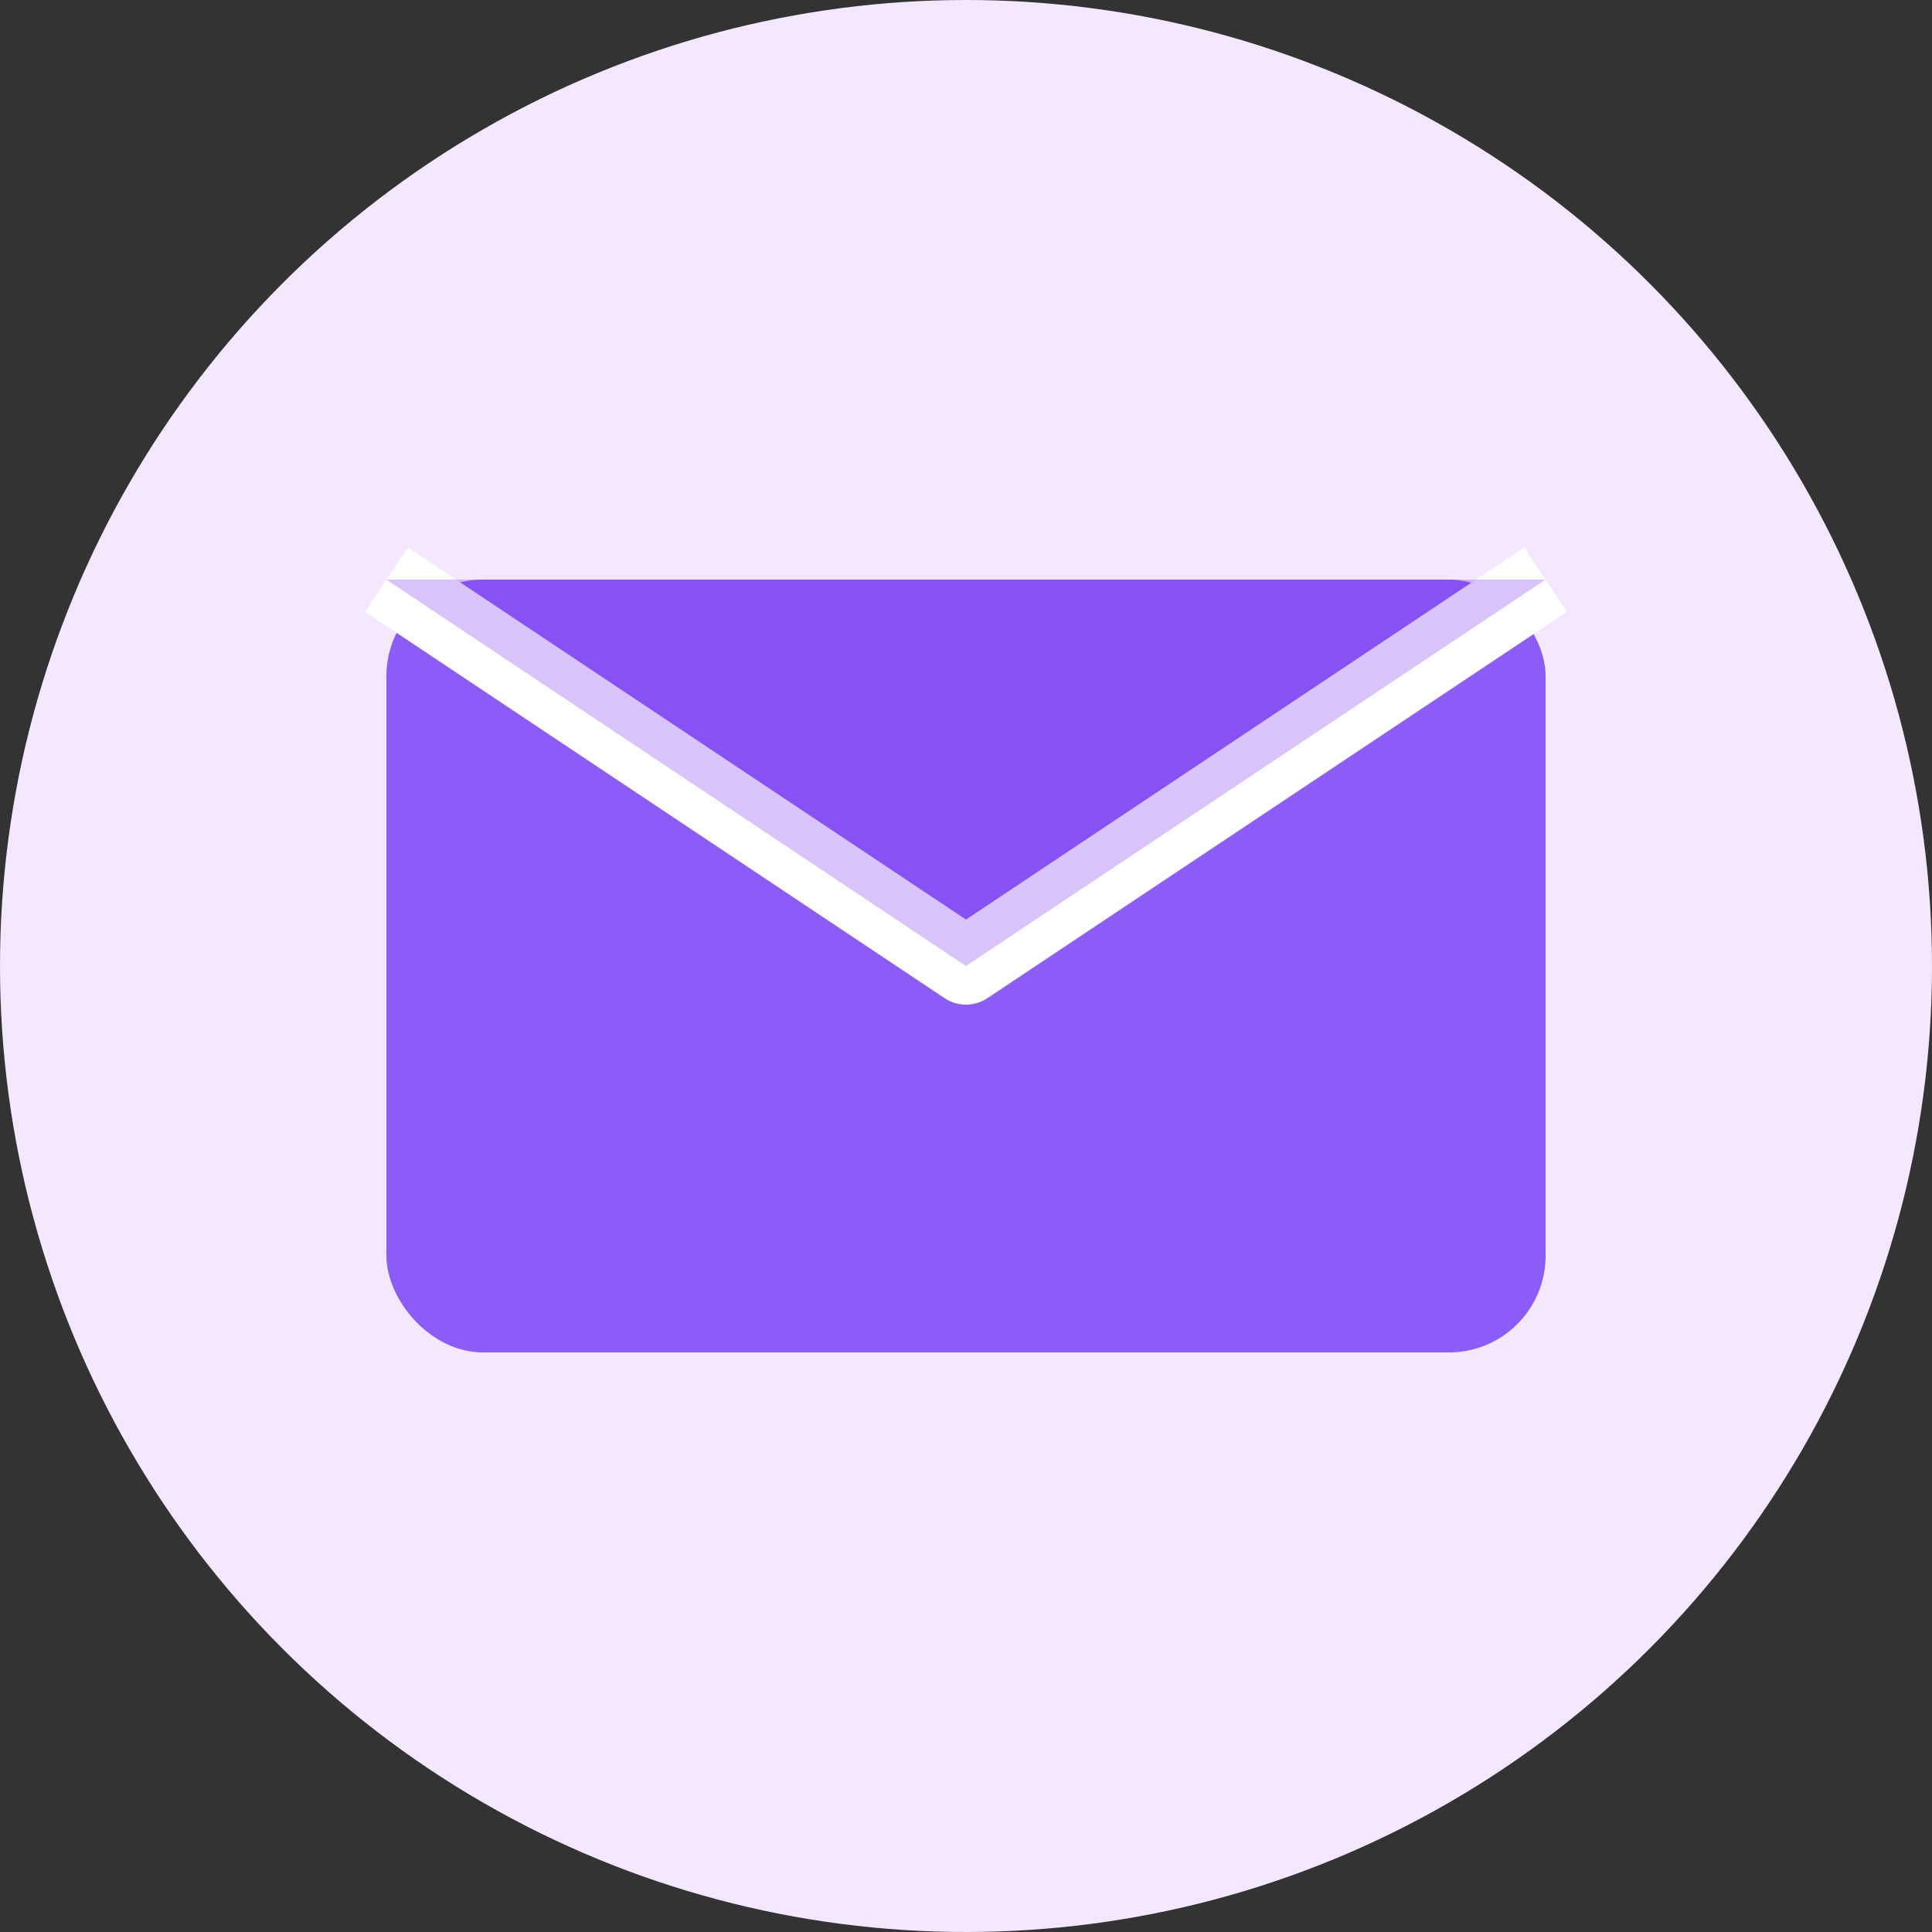
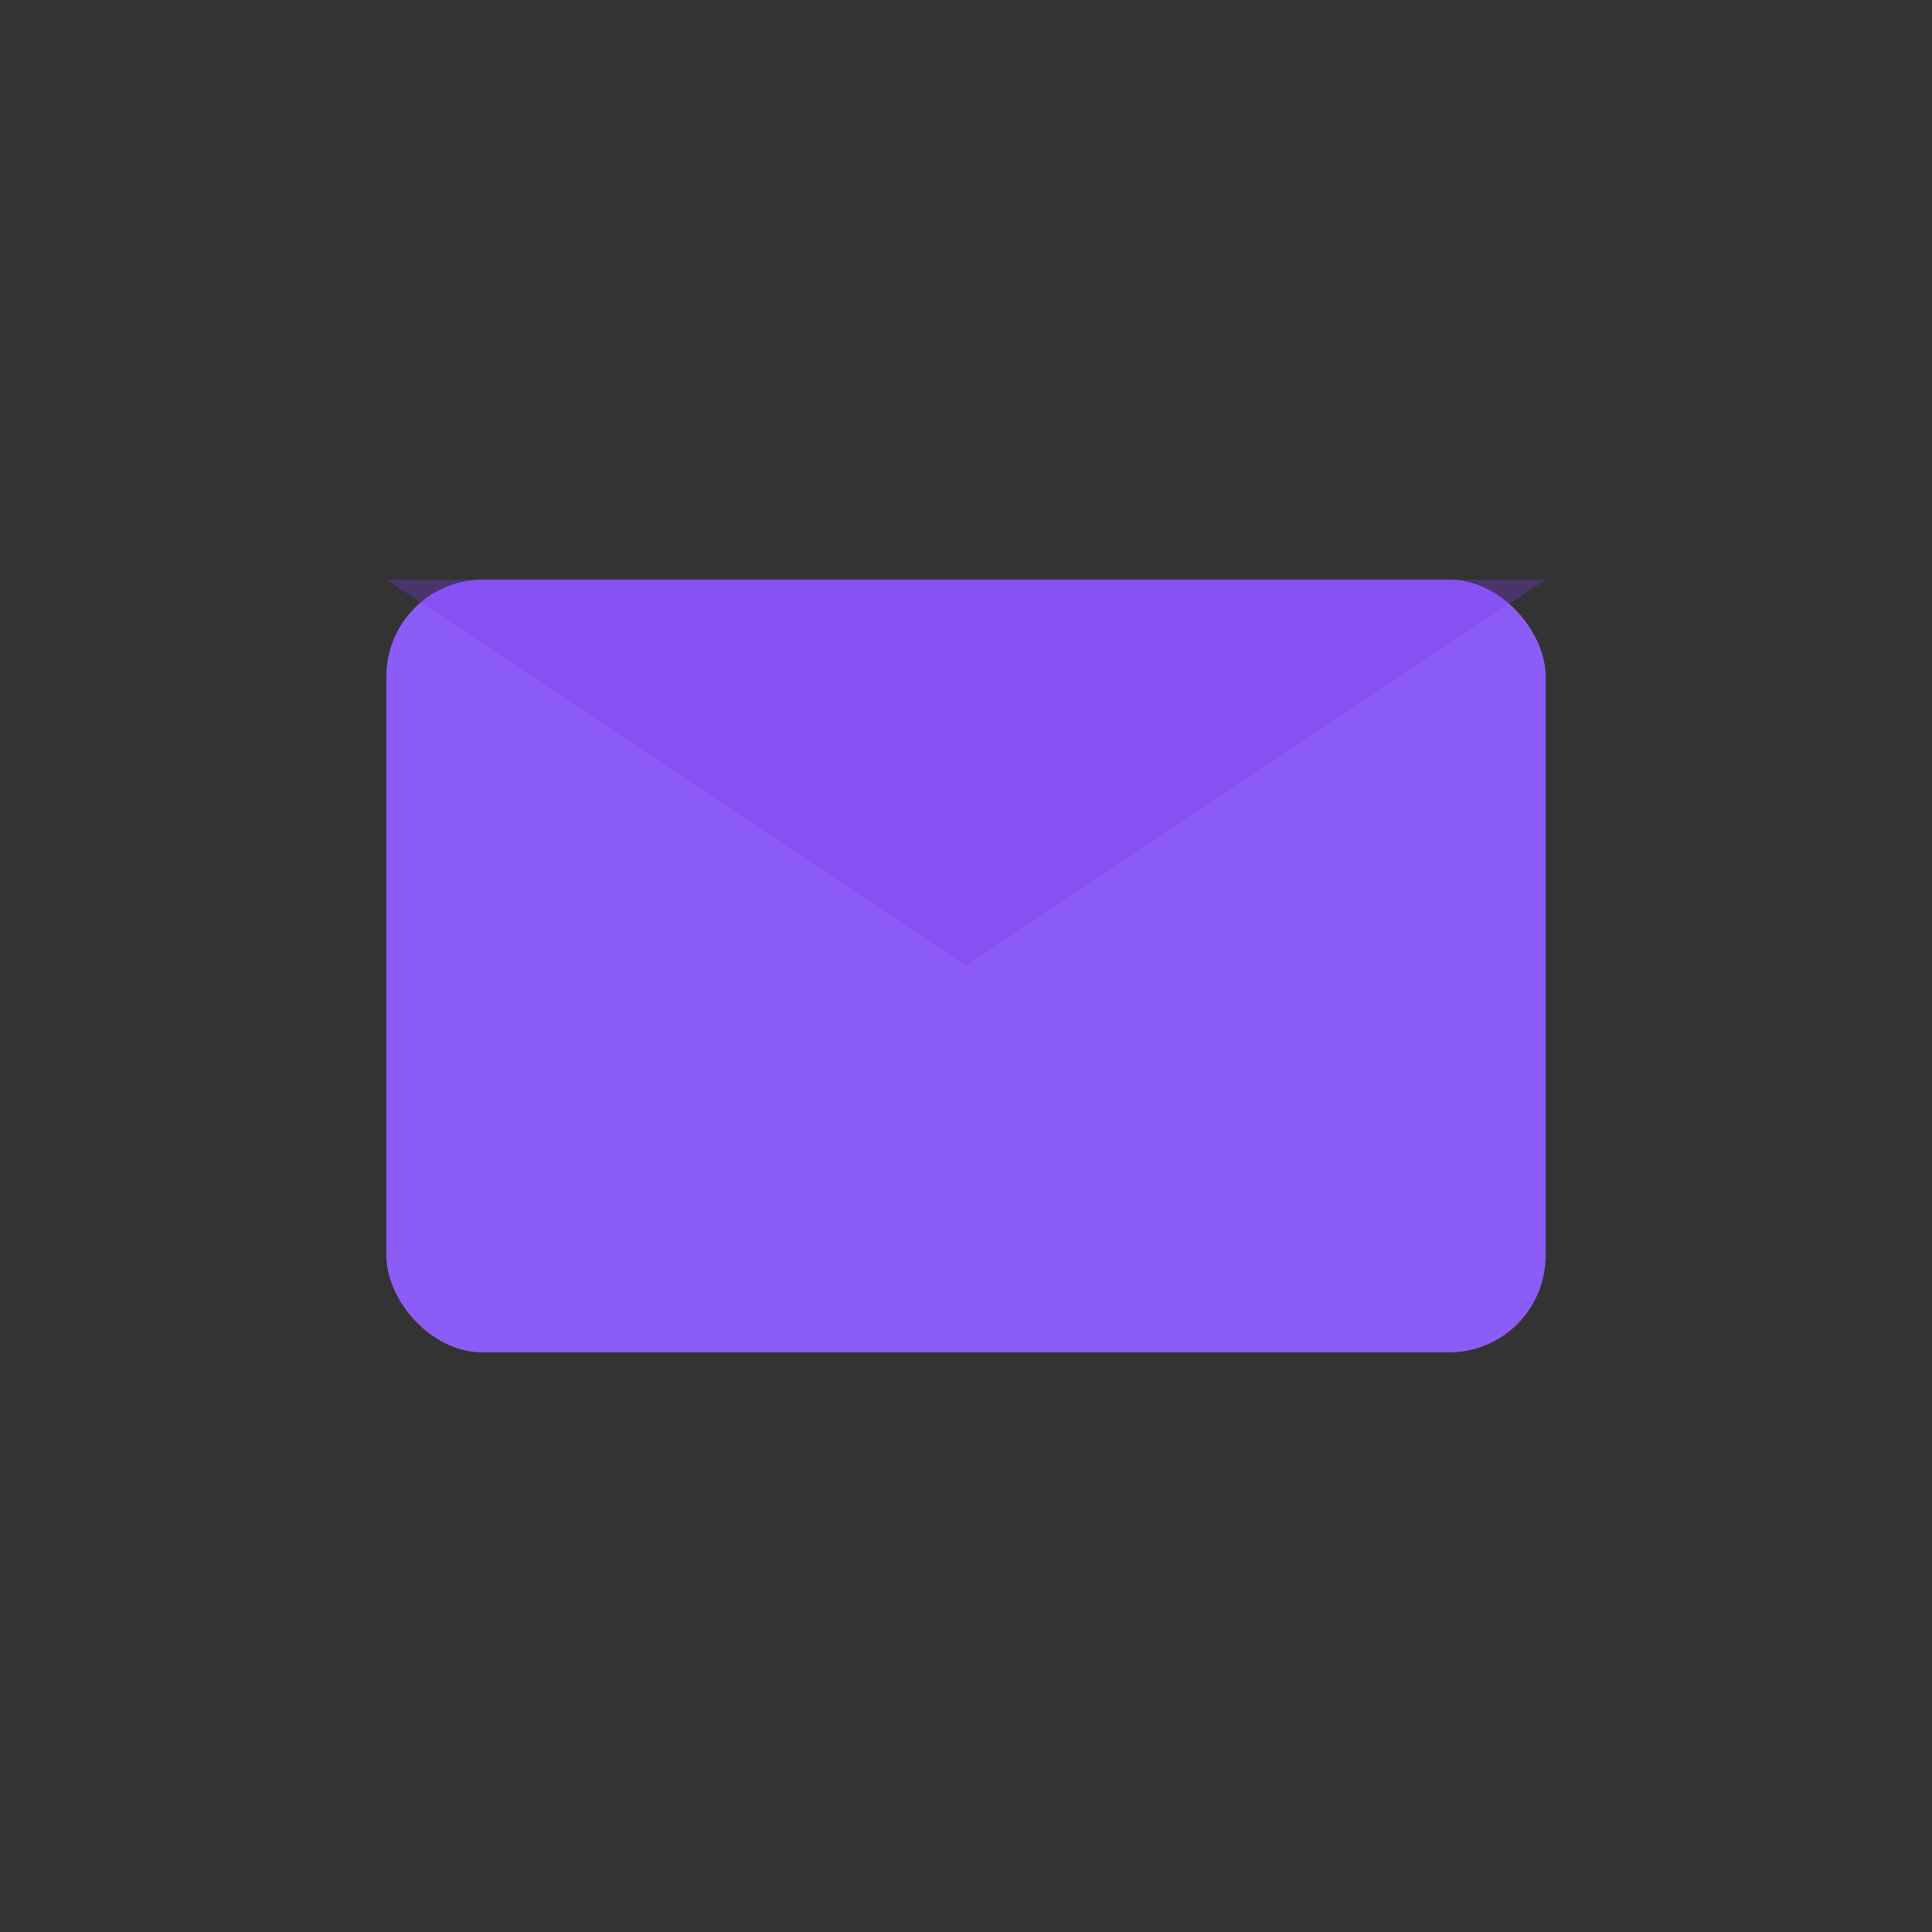
<svg xmlns="http://www.w3.org/2000/svg" width="100" height="100" viewBox="0 0 100 100" fill="none">
  <rect x="0" y="0" width="100" height="100" fill="#333333" stroke="none" />
-   <circle cx="50" cy="50" r="50" fill="#f3e8ff" />
  <rect x="20" y="30" width="60" height="40" rx="5" fill="#8b5cf6" />
-   <path d="M20 30 L50 50 L80 30" stroke="white" stroke-width="4" fill="none" stroke-linejoin="round" />
  <path d="M20 30 L50 50 L80 30" fill="#7c3aed" opacity="0.3" />
</svg>